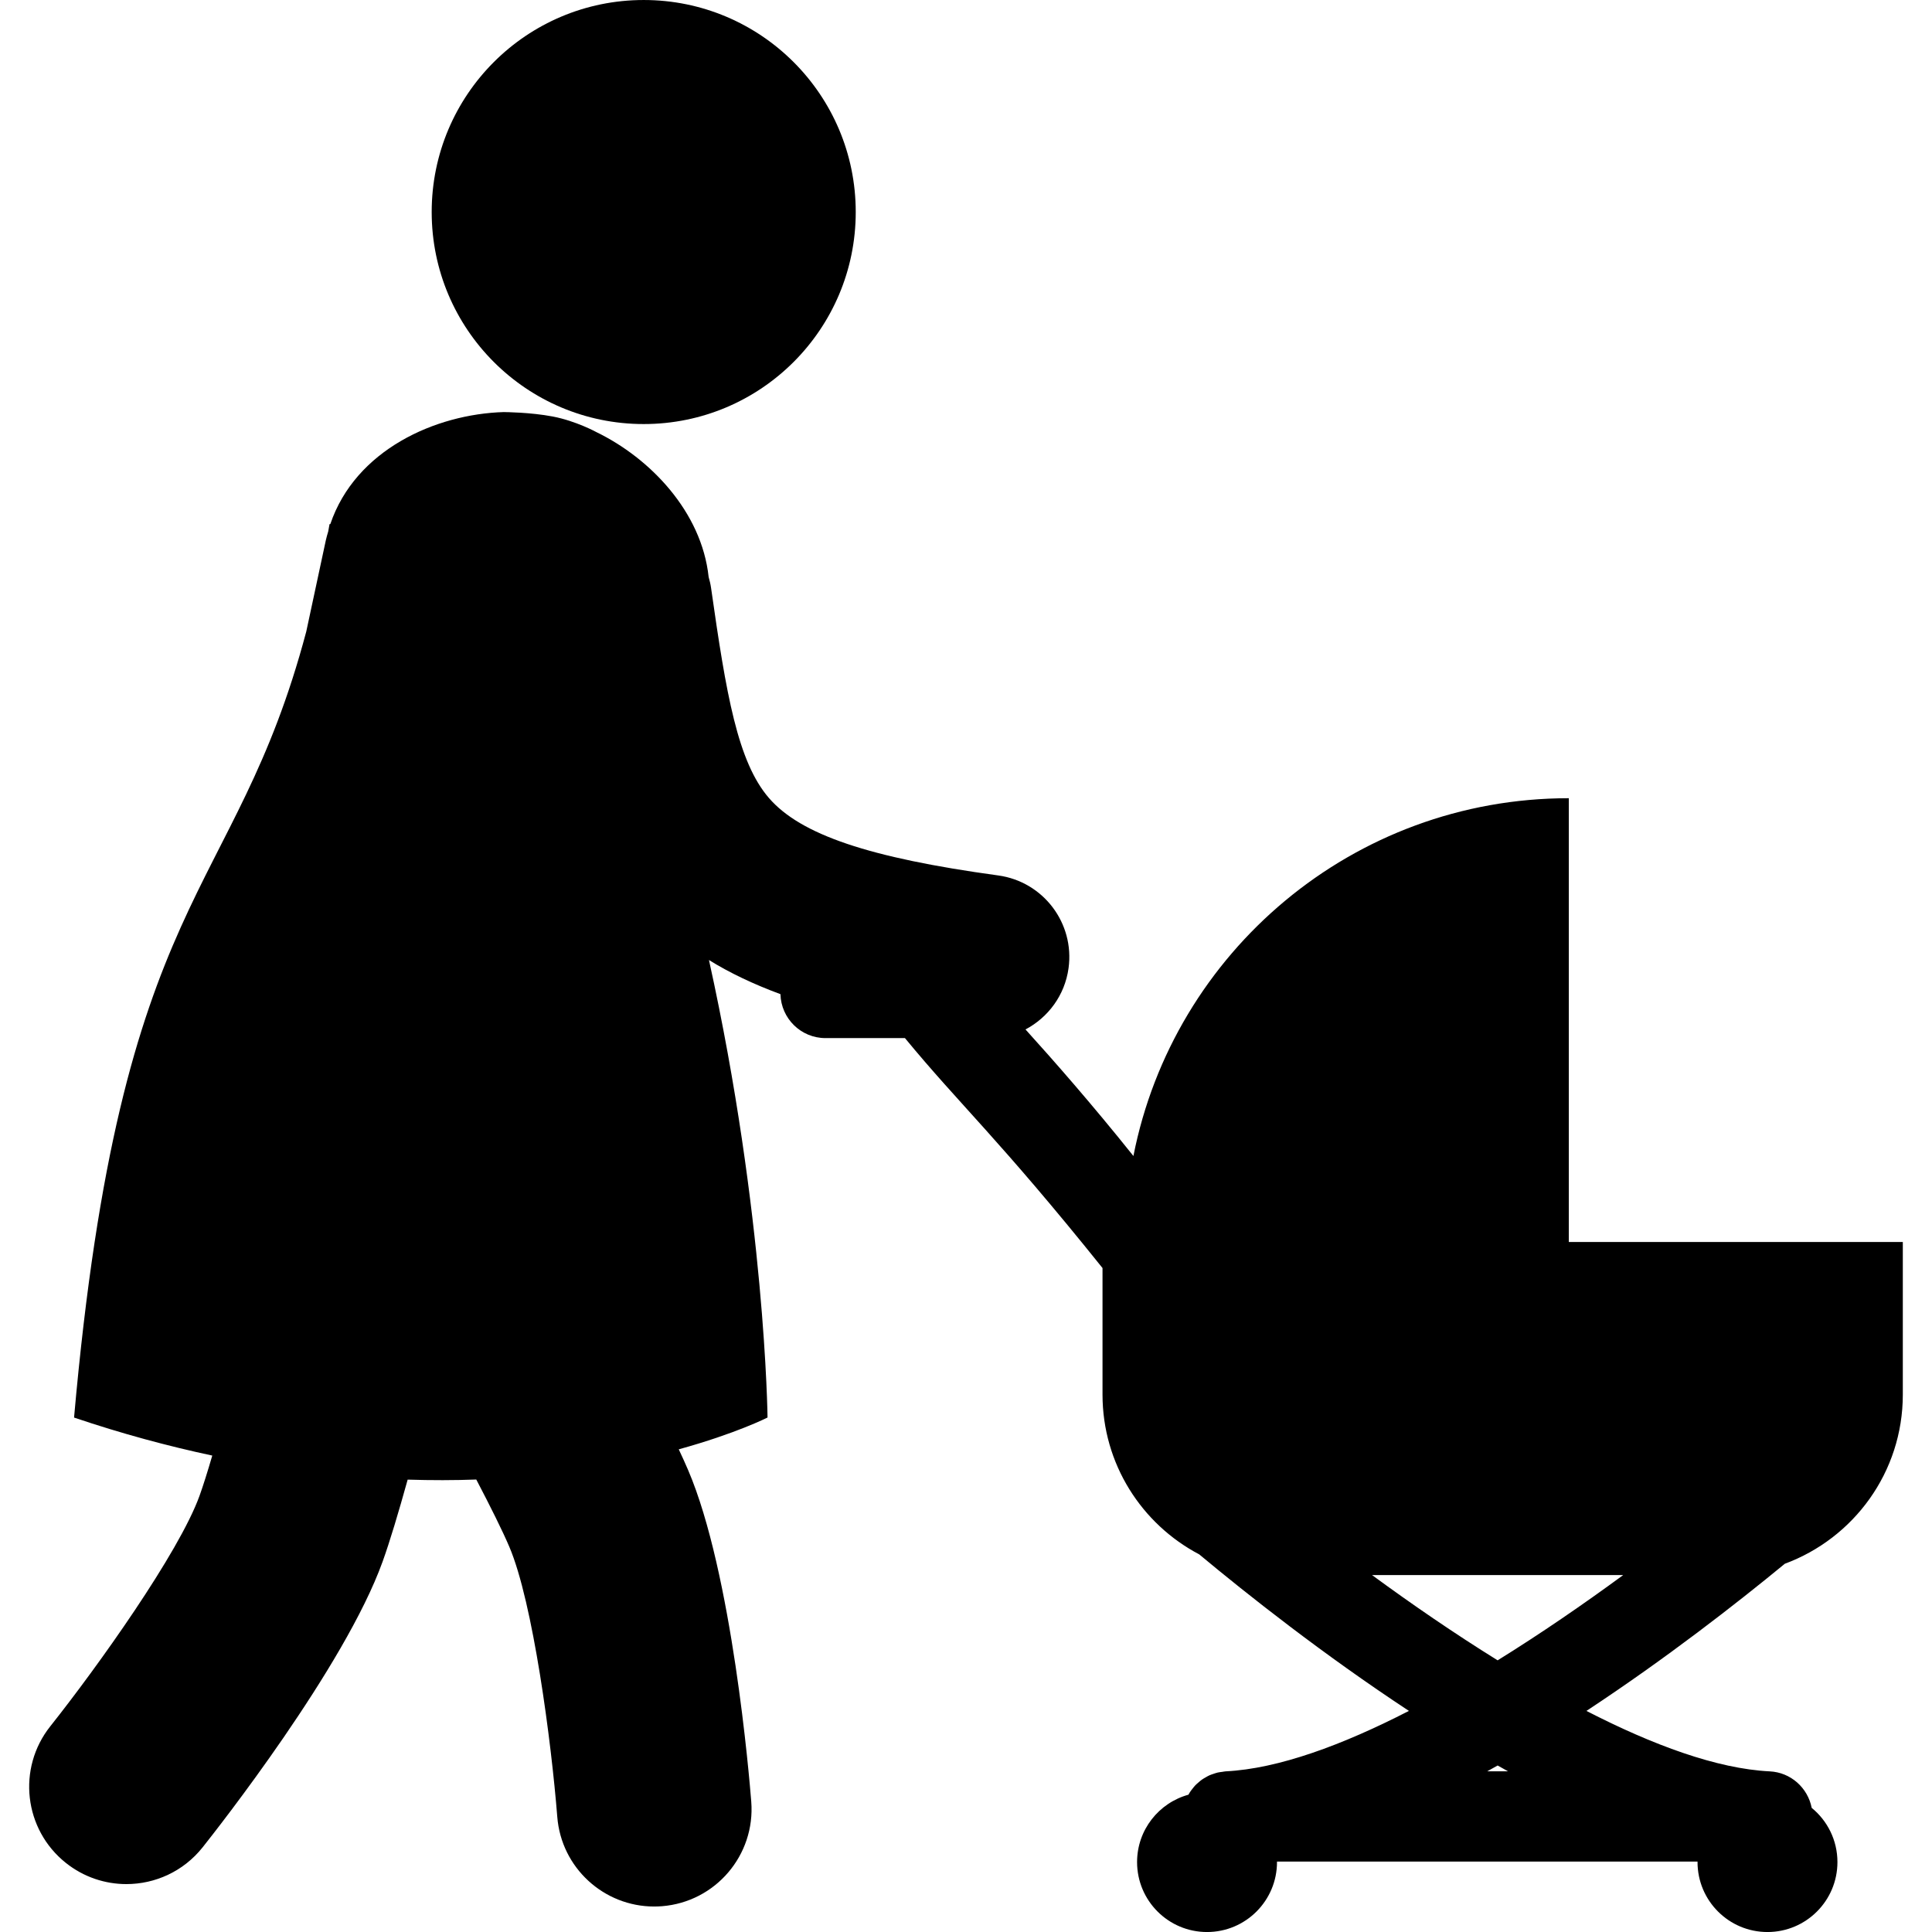
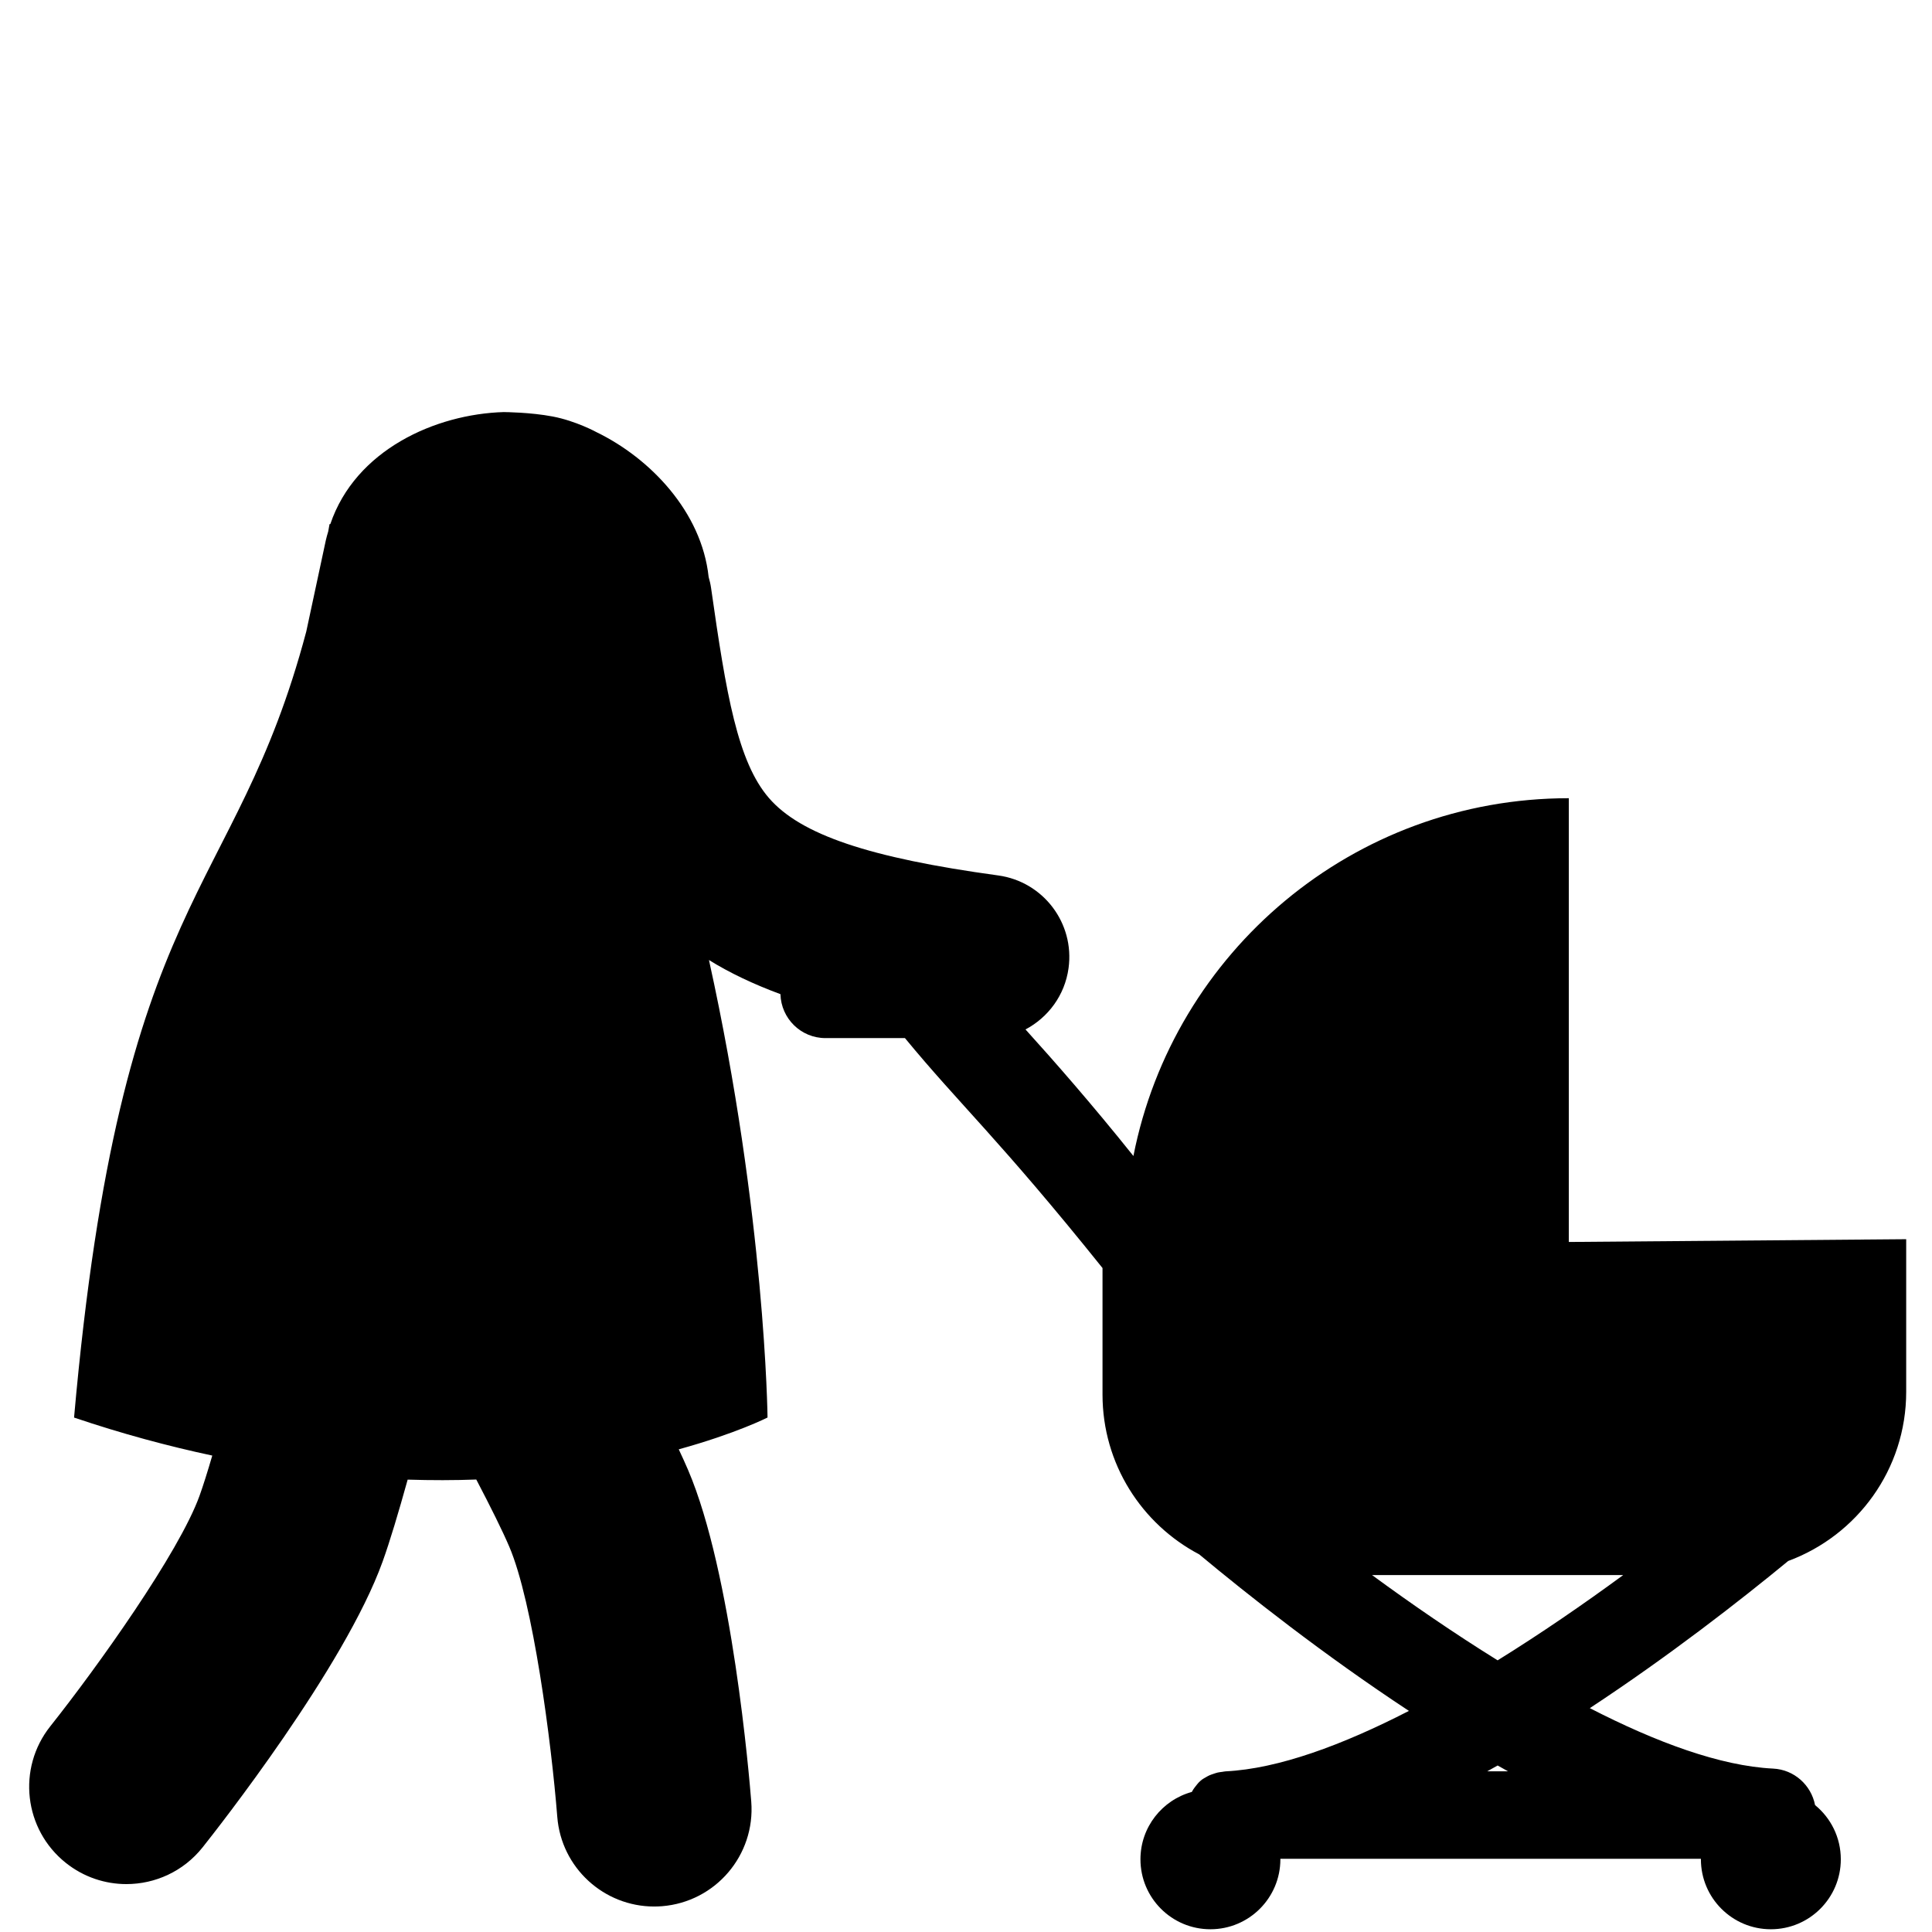
<svg xmlns="http://www.w3.org/2000/svg" fill="#000000" version="1.1" id="Capa_1" width="800px" height="800px" viewBox="0 0 121.356 121.355" xml:space="preserve">
  <g>
    <g>
-       <circle cx="40.434" cy="13.318" r="13.318" />
-       <path d="M98.543,78.012V50.138c-13.548,0-24.833,9.664-27.349,22.474c-2.626-3.285-5.026-6.013-6.778-7.949    c1.417-0.752,2.47-2.14,2.704-3.851c0.388-2.83-1.593-5.437-4.422-5.823c-8.103-1.108-12.407-2.562-14.396-4.861    c-1.967-2.274-2.685-6.5-3.636-13.189c-0.034-0.24-0.089-0.472-0.154-0.698c-0.438-4.092-3.67-7.458-7.043-9.095    c0,0-1.284-0.704-2.75-0.984c-1.402-0.268-3.027-0.277-3.027-0.277l-0.04-0.002c-4.306,0.125-9.325,2.378-10.904,7.038    c-0.017,0-0.031-0.001-0.048-0.001c-0.028,0.158-0.057,0.31-0.084,0.465c-0.052,0.185-0.111,0.366-0.151,0.559l-1.227,5.725    C14.712,56.71,7.6,55.708,4.652,89.042c3.018,1.02,5.912,1.796,8.682,2.387c-0.298,1.019-0.569,1.882-0.799,2.521    c-1.289,3.58-6.434,10.783-9.375,14.483c-2.1,2.642-1.661,6.485,0.98,8.585c1.125,0.895,2.467,1.328,3.8,1.328    c1.798,0,3.579-0.79,4.786-2.307c0.906-1.139,8.921-11.32,11.308-17.951c0.451-1.253,0.993-3.061,1.573-5.148    c1.499,0.047,2.941,0.045,4.31-0.006c0.909,1.738,1.641,3.21,2.067,4.206c1.499,3.496,2.648,12.274,3.021,16.986    c0.253,3.2,2.929,5.629,6.086,5.629c0.161,0,0.323-0.007,0.487-0.019c3.363-0.266,5.875-3.207,5.611-6.57    c-0.114-1.452-1.195-14.363-3.971-20.84c-0.165-0.385-0.362-0.819-0.583-1.289c3.605-0.993,5.577-1.998,5.577-1.998    s-0.133-12.685-3.679-28.736c1.3,0.805,2.788,1.514,4.49,2.143c0.041,1.53,1.288,2.76,2.827,2.76h4.994    c3.472,4.216,5.88,6.307,12.409,14.443v7.947c0,4.359,2.464,8.141,6.073,10.038c3.007,2.505,7.773,6.278,13.174,9.833    c-4.172,2.145-8.199,3.634-11.512,3.797c-0.074,0.003-0.143,0.023-0.214,0.032c-0.096,0.013-0.191,0.021-0.286,0.043    c-0.091,0.021-0.177,0.053-0.265,0.082c-0.088,0.03-0.176,0.057-0.261,0.096c-0.085,0.038-0.163,0.085-0.243,0.132    c-0.078,0.045-0.157,0.088-0.23,0.141c-0.075,0.053-0.143,0.113-0.212,0.174c-0.067,0.059-0.137,0.115-0.199,0.181    c-0.062,0.066-0.116,0.138-0.173,0.209c-0.055,0.071-0.112,0.142-0.163,0.22c-0.032,0.051-0.062,0.104-0.091,0.157    c-1.858,0.511-3.227,2.21-3.227,4.232c0,2.427,1.967,4.394,4.394,4.394s4.395-1.967,4.395-4.394c0-0.013-0.001-0.021-0.001-0.033    h26.417c0,0.011-0.001,0.021-0.001,0.033c0,2.427,1.967,4.394,4.394,4.394s4.394-1.967,4.394-4.394    c0-1.374-0.631-2.601-1.617-3.405c-0.243-1.252-1.307-2.229-2.638-2.293c-3.311-0.163-7.34-1.652-11.511-3.797    c4.994-3.287,9.442-6.758,12.462-9.244c4.324-1.6,7.411-5.747,7.411-10.626v-9.586L98.543,78.012L98.543,78.012z M93.417,111.263    c0.219-0.122,0.438-0.243,0.655-0.366c0.218,0.124,0.438,0.244,0.655,0.366H93.417z M94.072,104.291    c-2.729-1.693-5.41-3.538-7.886-5.354h15.771C99.481,100.754,96.802,102.598,94.072,104.291z" />
+       <path d="M98.543,78.012V50.138c-13.548,0-24.833,9.664-27.349,22.474c-2.626-3.285-5.026-6.013-6.778-7.949    c1.417-0.752,2.47-2.14,2.704-3.851c0.388-2.83-1.593-5.437-4.422-5.823c-8.103-1.108-12.407-2.562-14.396-4.861    c-1.967-2.274-2.685-6.5-3.636-13.189c-0.034-0.24-0.089-0.472-0.154-0.698c-0.438-4.092-3.67-7.458-7.043-9.095    c0,0-1.284-0.704-2.75-0.984c-1.402-0.268-3.027-0.277-3.027-0.277l-0.04-0.002c-4.306,0.125-9.325,2.378-10.904,7.038    c-0.017,0-0.031-0.001-0.048-0.001c-0.028,0.158-0.057,0.31-0.084,0.465c-0.052,0.185-0.111,0.366-0.151,0.559l-1.227,5.725    C14.712,56.71,7.6,55.708,4.652,89.042c3.018,1.02,5.912,1.796,8.682,2.387c-0.298,1.019-0.569,1.882-0.799,2.521    c-1.289,3.58-6.434,10.783-9.375,14.483c-2.1,2.642-1.661,6.485,0.98,8.585c1.125,0.895,2.467,1.328,3.8,1.328    c1.798,0,3.579-0.79,4.786-2.307c0.906-1.139,8.921-11.32,11.308-17.951c0.451-1.253,0.993-3.061,1.573-5.148    c1.499,0.047,2.941,0.045,4.31-0.006c0.909,1.738,1.641,3.21,2.067,4.206c1.499,3.496,2.648,12.274,3.021,16.986    c0.253,3.2,2.929,5.629,6.086,5.629c0.161,0,0.323-0.007,0.487-0.019c3.363-0.266,5.875-3.207,5.611-6.57    c-0.114-1.452-1.195-14.363-3.971-20.84c-0.165-0.385-0.362-0.819-0.583-1.289c3.605-0.993,5.577-1.998,5.577-1.998    s-0.133-12.685-3.679-28.736c1.3,0.805,2.788,1.514,4.49,2.143c0.041,1.53,1.288,2.76,2.827,2.76h4.994    c3.472,4.216,5.88,6.307,12.409,14.443v7.947c0,4.359,2.464,8.141,6.073,10.038c3.007,2.505,7.773,6.278,13.174,9.833    c-4.172,2.145-8.199,3.634-11.512,3.797c-0.074,0.003-0.143,0.023-0.214,0.032c-0.096,0.013-0.191,0.021-0.286,0.043    c-0.091,0.021-0.177,0.053-0.265,0.082c-0.088,0.03-0.176,0.057-0.261,0.096c-0.085,0.038-0.163,0.085-0.243,0.132    c-0.078,0.045-0.157,0.088-0.23,0.141c-0.067,0.059-0.137,0.115-0.199,0.181    c-0.062,0.066-0.116,0.138-0.173,0.209c-0.055,0.071-0.112,0.142-0.163,0.22c-0.032,0.051-0.062,0.104-0.091,0.157    c-1.858,0.511-3.227,2.21-3.227,4.232c0,2.427,1.967,4.394,4.394,4.394s4.395-1.967,4.395-4.394c0-0.013-0.001-0.021-0.001-0.033    h26.417c0,0.011-0.001,0.021-0.001,0.033c0,2.427,1.967,4.394,4.394,4.394s4.394-1.967,4.394-4.394    c0-1.374-0.631-2.601-1.617-3.405c-0.243-1.252-1.307-2.229-2.638-2.293c-3.311-0.163-7.34-1.652-11.511-3.797    c4.994-3.287,9.442-6.758,12.462-9.244c4.324-1.6,7.411-5.747,7.411-10.626v-9.586L98.543,78.012L98.543,78.012z M93.417,111.263    c0.219-0.122,0.438-0.243,0.655-0.366c0.218,0.124,0.438,0.244,0.655,0.366H93.417z M94.072,104.291    c-2.729-1.693-5.41-3.538-7.886-5.354h15.771C99.481,100.754,96.802,102.598,94.072,104.291z" />
    </g>
  </g>
</svg>